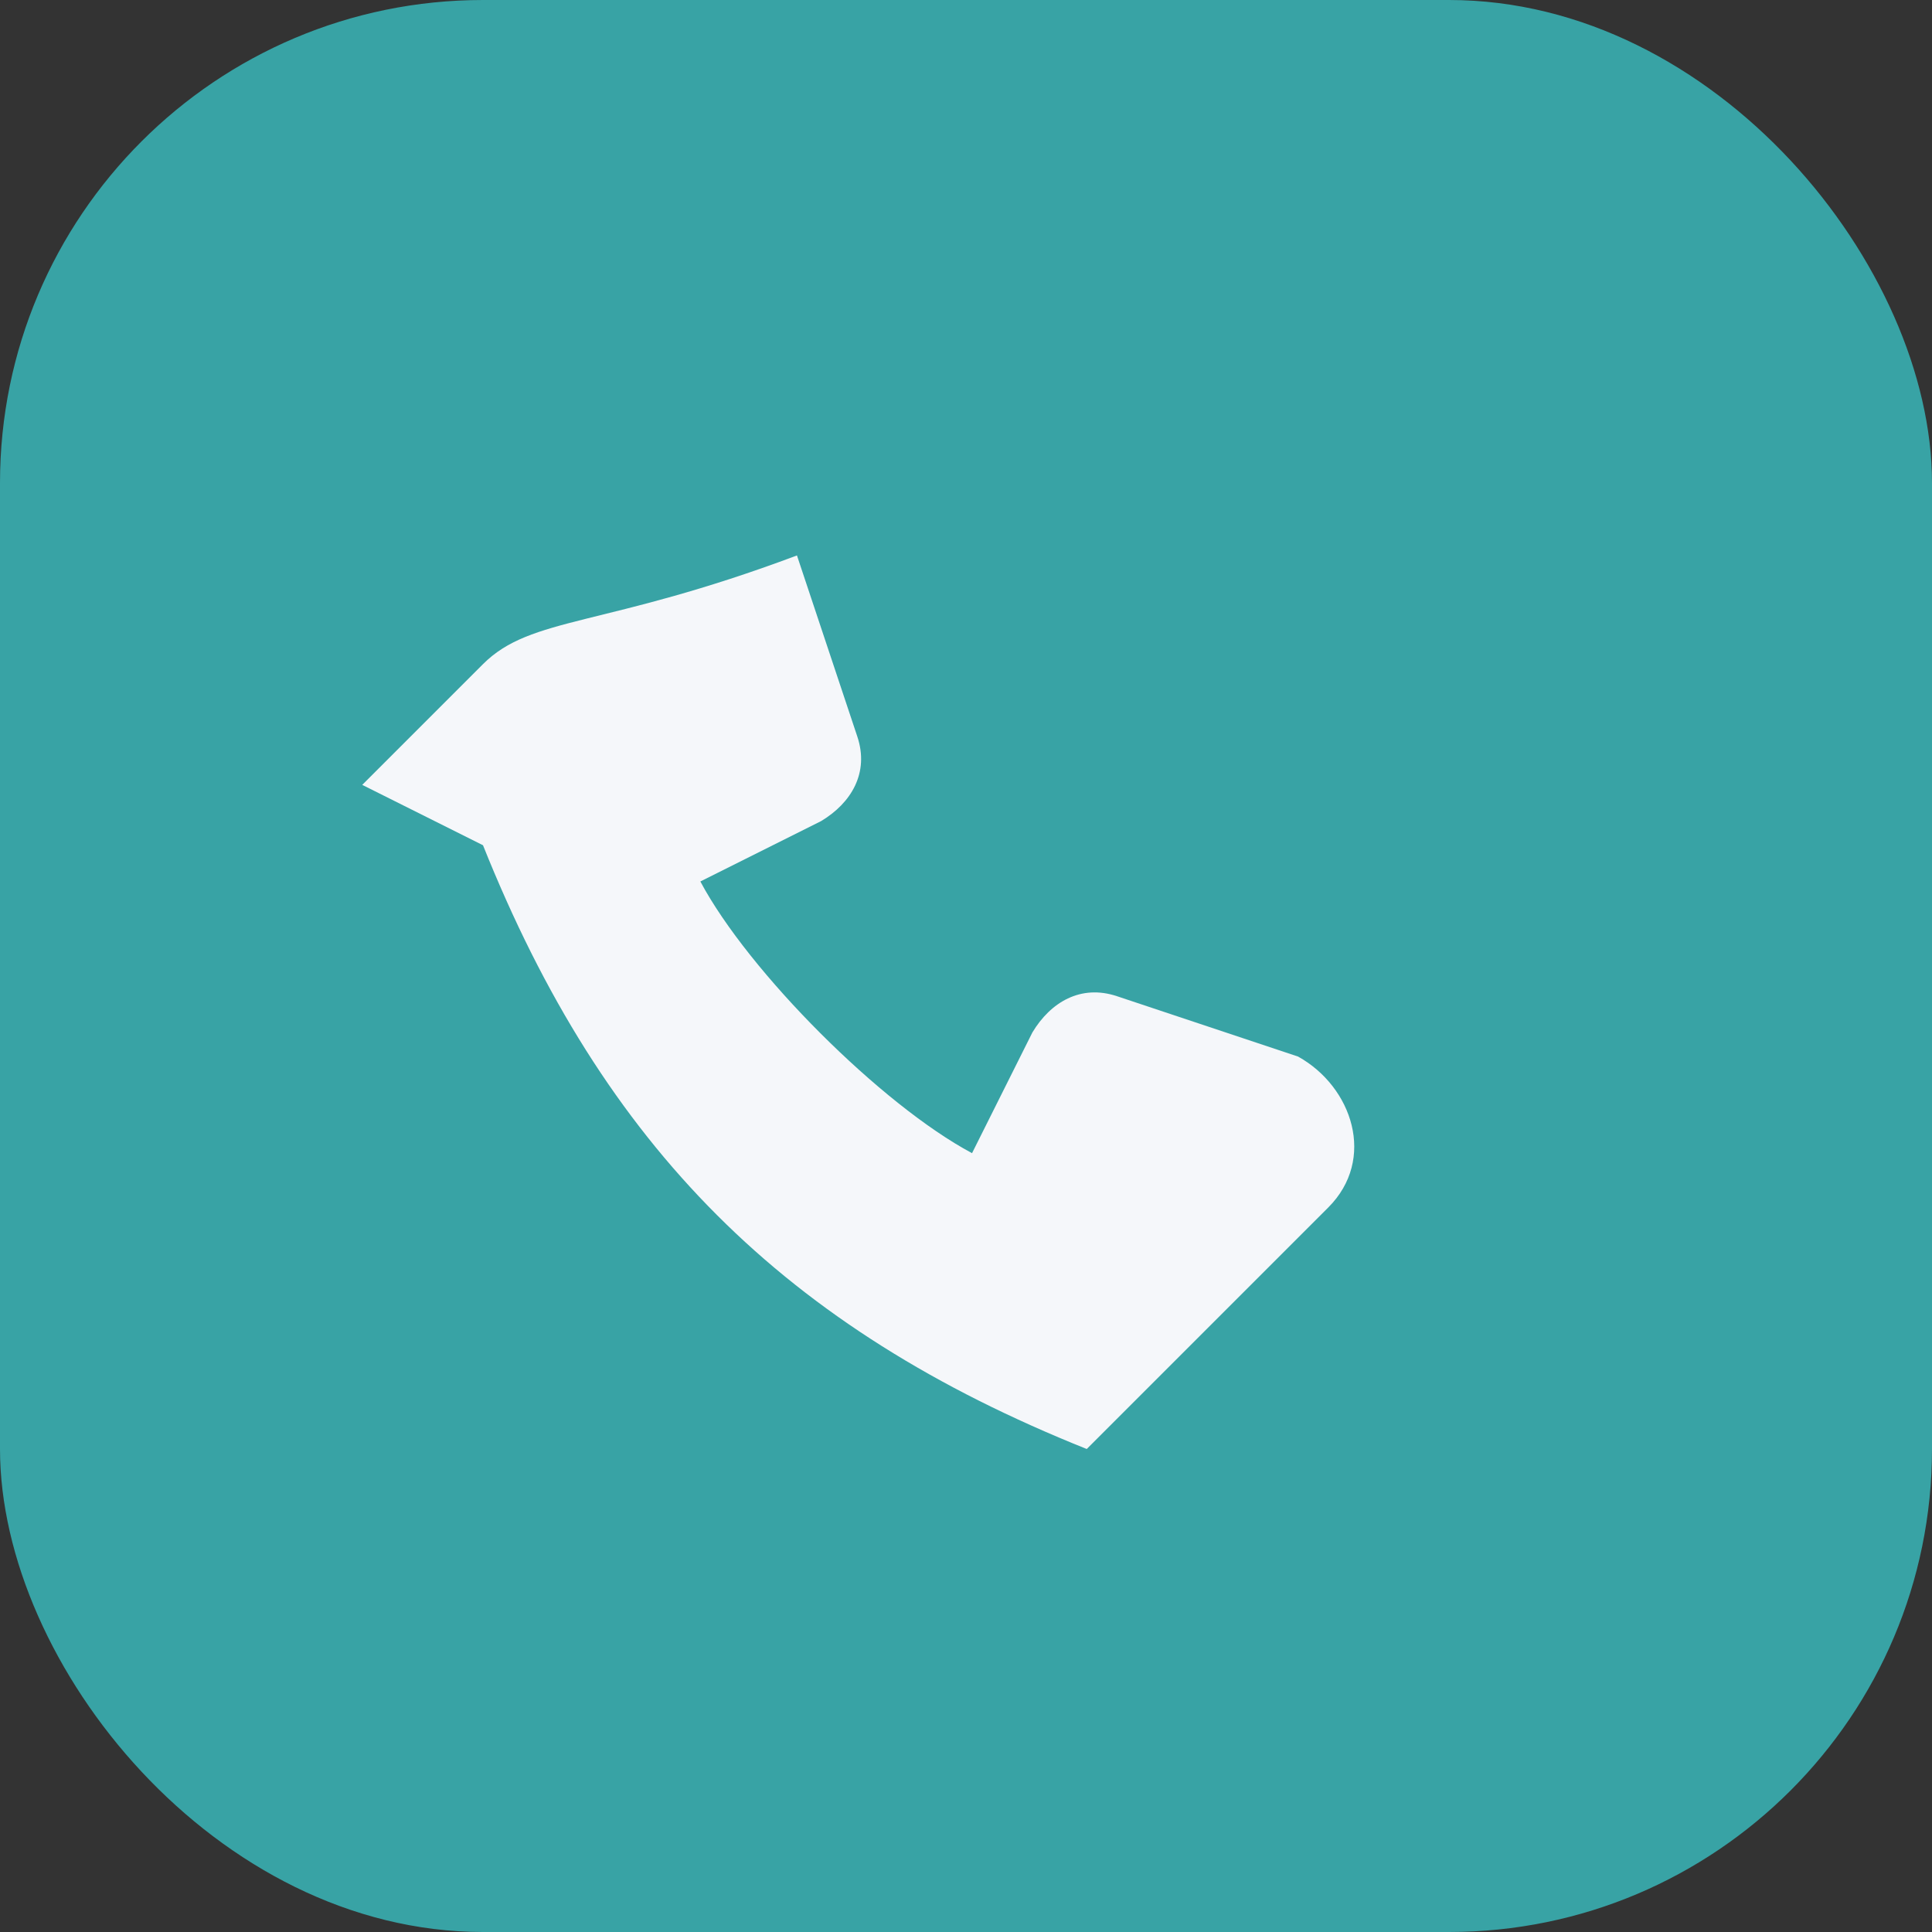
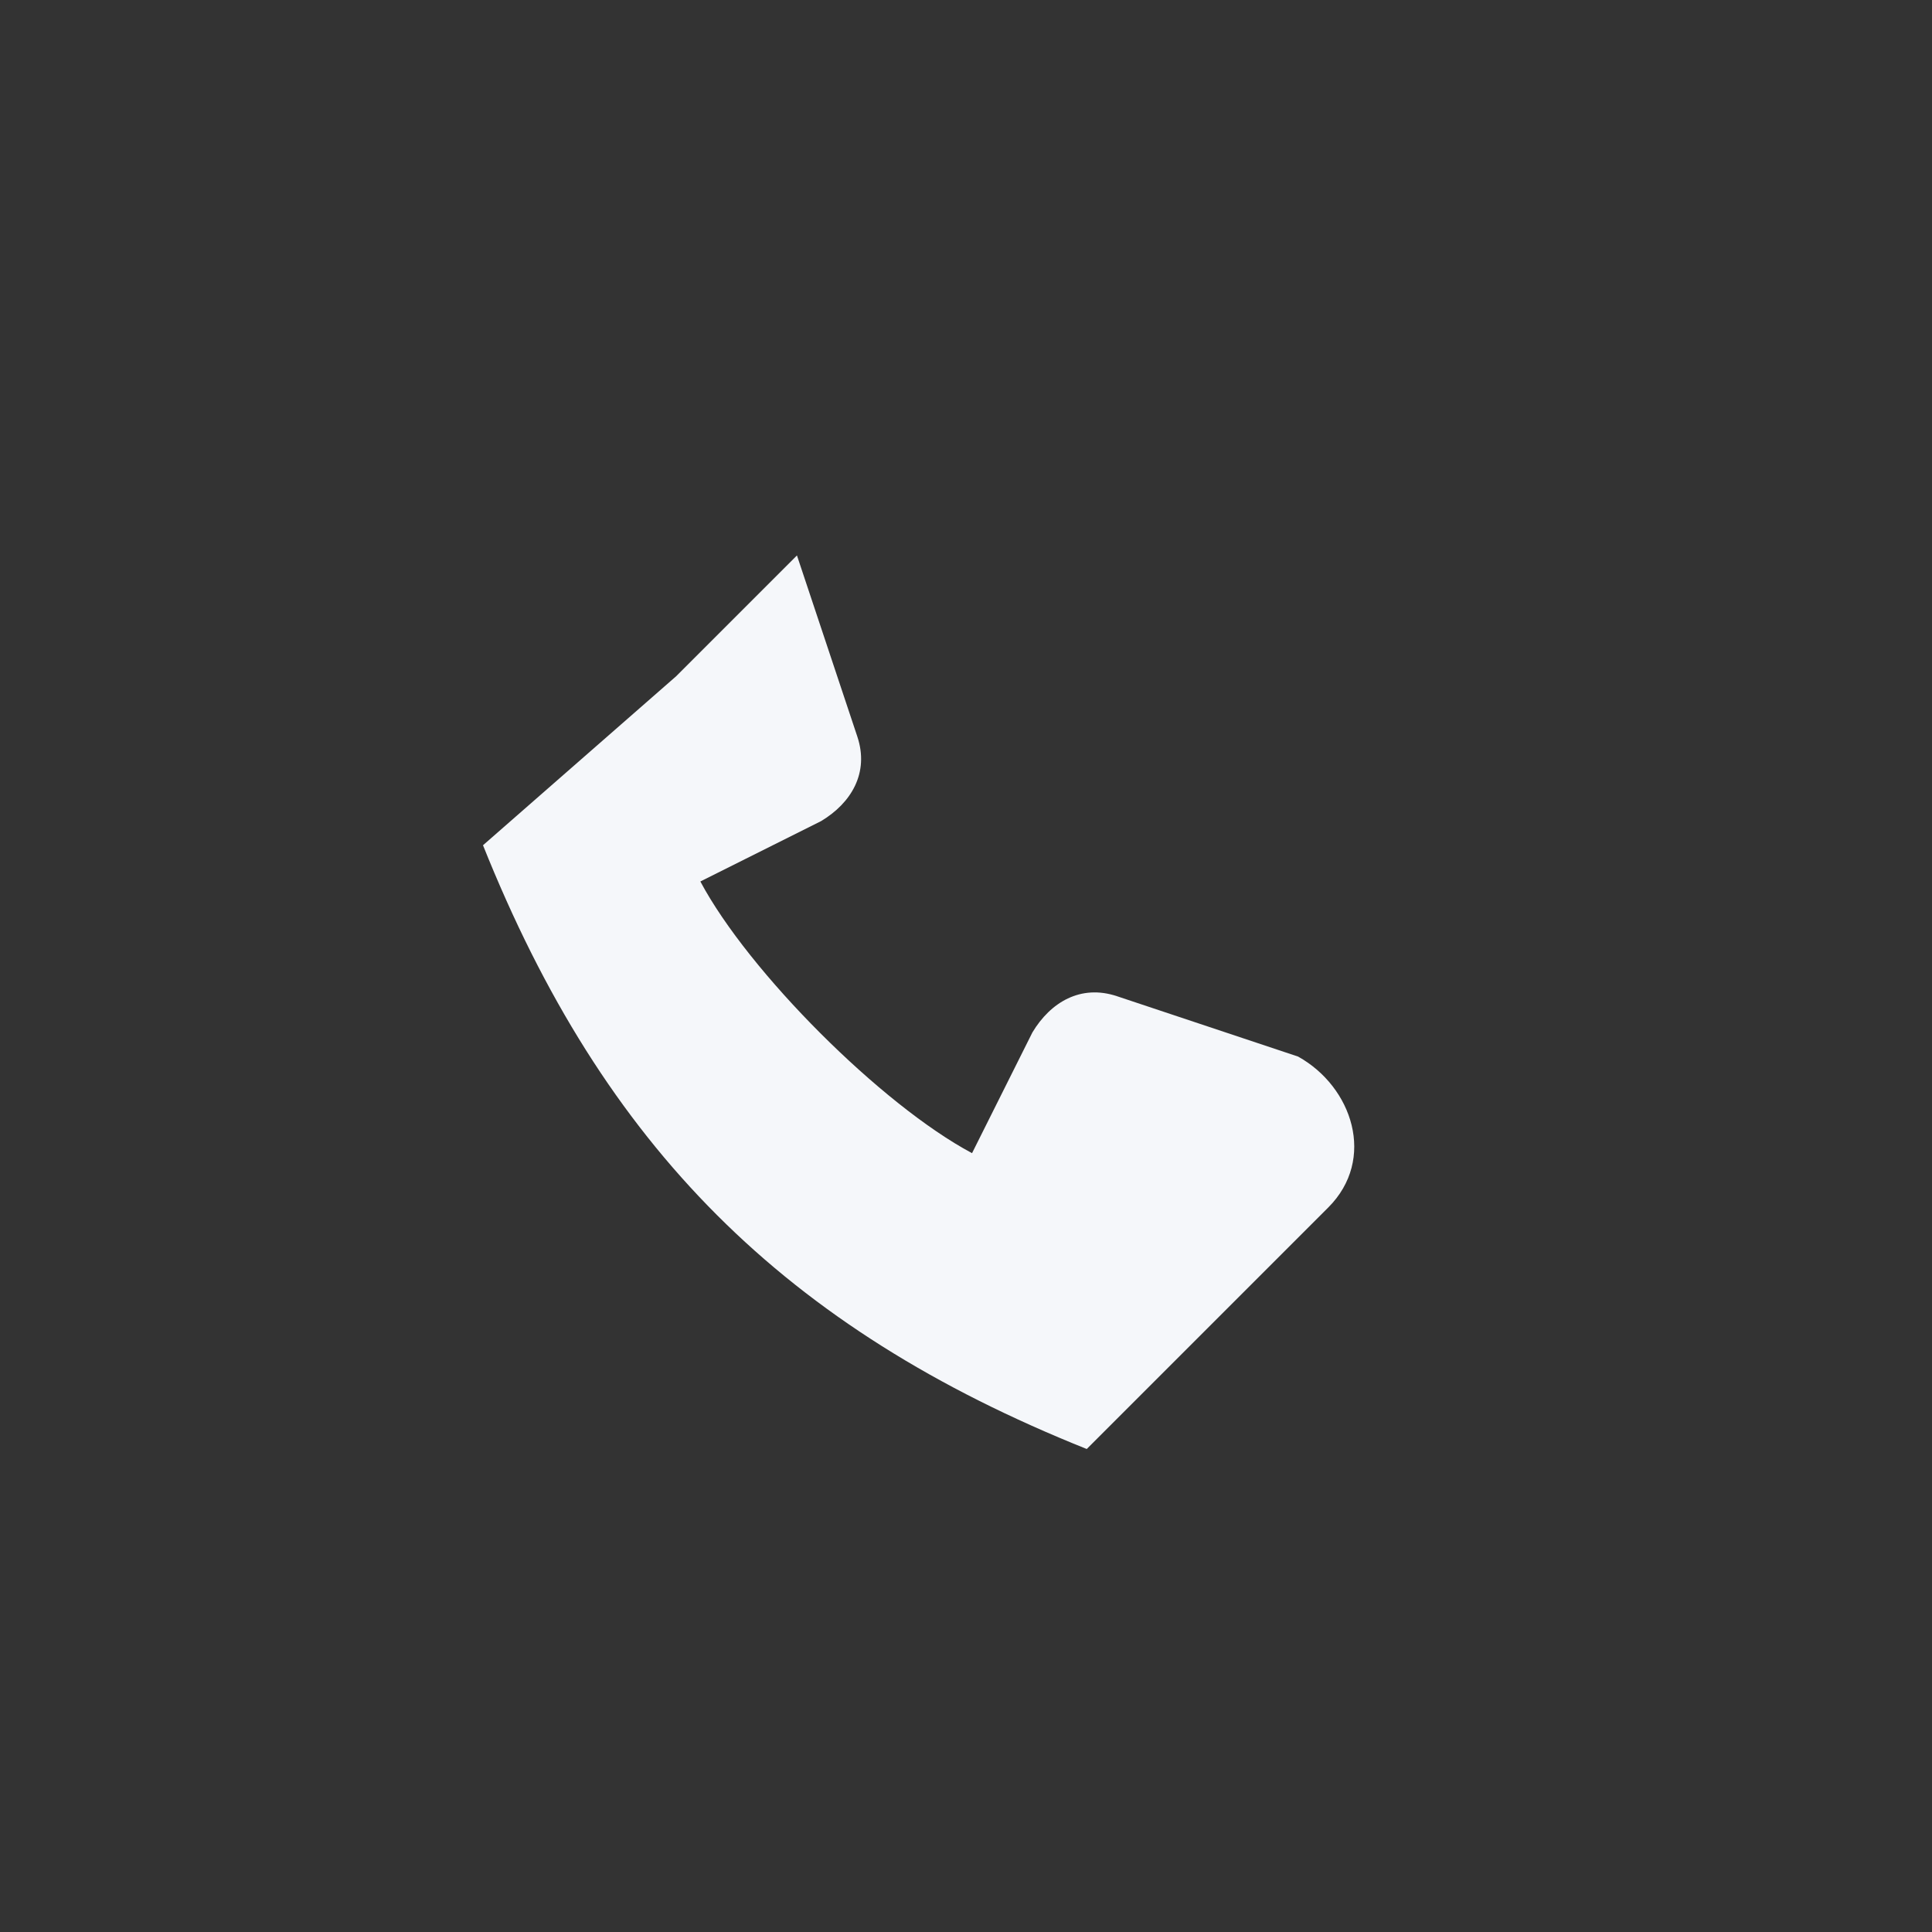
<svg xmlns="http://www.w3.org/2000/svg" width="32" height="32" viewBox="0 0 32 32">
  <rect x="0" y="0" width="32" height="32" fill="#333333" stroke="none" />
-   <rect width="32" height="32" rx="8" fill="#38A3A5" />
-   <path d="M8 14c2 5 5 8 10 10l4-4c.8-.8 .4-2-.5-2.5l-3-1c-.6-.2-1.1.1-1.4.6l-1 2c-1.5-.8-3.7-3-4.5-4.5l2-1c.5-.3.8-.8.6-1.4l-1-3C10 10.4 8.8 10.2 8 11l-2 2z" fill="#F5F7FA" />
+   <path d="M8 14c2 5 5 8 10 10l4-4c.8-.8 .4-2-.5-2.5l-3-1c-.6-.2-1.1.1-1.4.6l-1 2c-1.5-.8-3.7-3-4.5-4.5l2-1c.5-.3.8-.8.6-1.4l-1-3l-2 2z" fill="#F5F7FA" />
</svg>